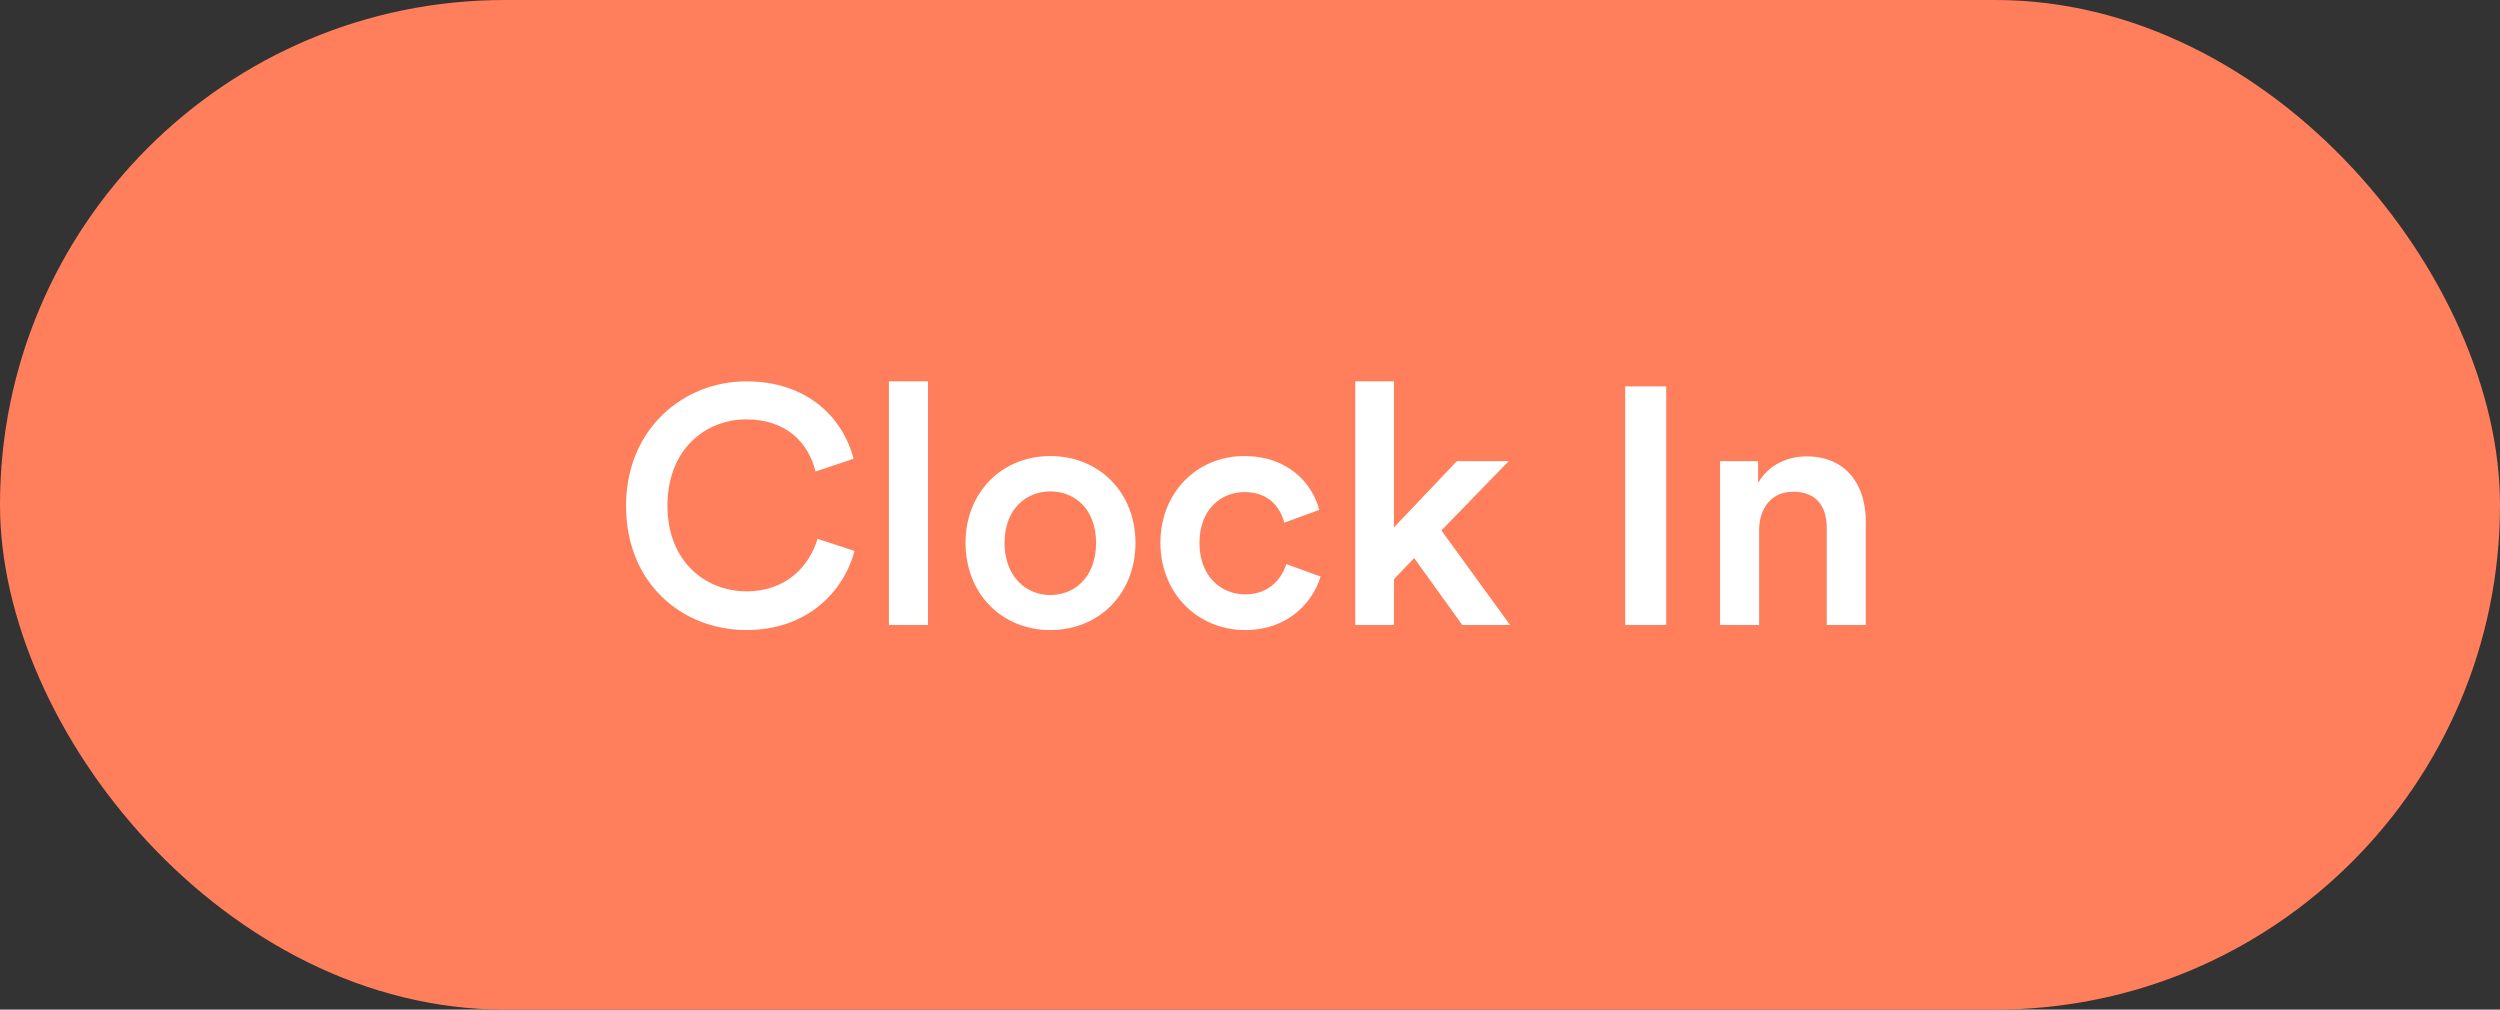
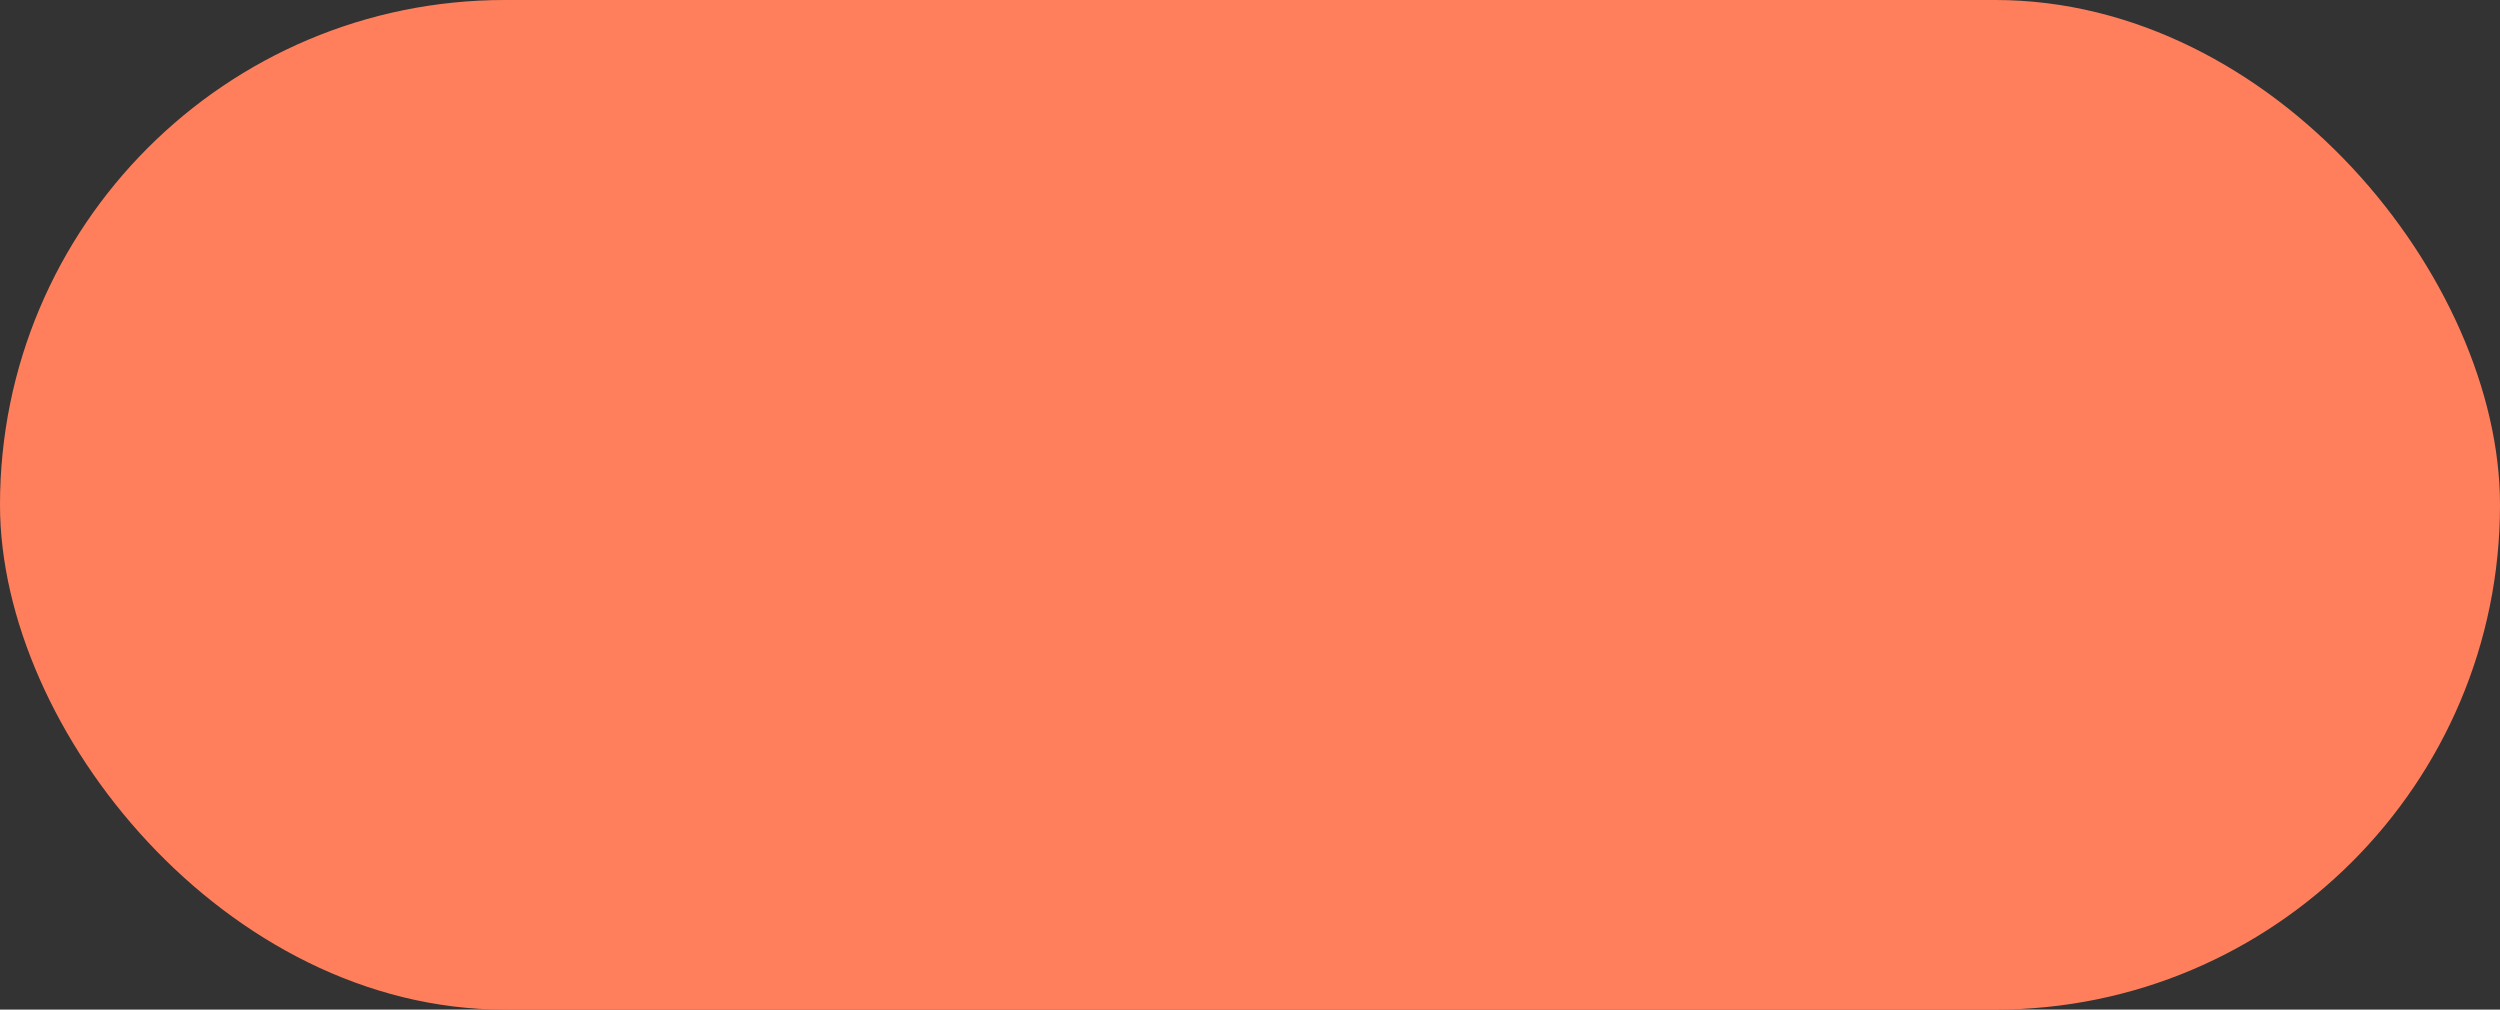
<svg xmlns="http://www.w3.org/2000/svg" width="104" height="42" viewBox="0 0 104 42" fill="none">
  <rect x="0" y="0" width="104" height="42" fill="#333333" stroke="none" />
  <rect width="104" height="42" rx="21" fill="#FF7F5C" />
-   <path d="M31.056 26.21C28.382 26.21 26.044 24.278 26.044 21.044C26.044 17.81 28.466 15.864 31.042 15.864C33.562 15.864 35.06 17.348 35.508 19.084L33.926 19.616C33.632 18.412 32.708 17.446 31.042 17.446C29.404 17.446 27.766 18.636 27.766 21.044C27.766 23.368 29.362 24.6 31.056 24.6C32.722 24.6 33.674 23.536 34.01 22.416L35.55 22.92C35.102 24.6 33.59 26.21 31.056 26.21ZM38.603 26H36.979V15.864H38.603V26ZM43.694 24.754C44.702 24.754 45.597 24.012 45.597 22.584C45.597 21.17 44.702 20.442 43.694 20.442C42.7 20.442 41.789 21.17 41.789 22.584C41.789 23.998 42.7 24.754 43.694 24.754ZM43.694 18.972C45.737 18.972 47.236 20.498 47.236 22.584C47.236 24.684 45.737 26.21 43.694 26.21C41.663 26.21 40.166 24.684 40.166 22.584C40.166 20.498 41.663 18.972 43.694 18.972ZM51.773 20.47C50.779 20.47 49.897 21.212 49.897 22.584C49.897 23.956 50.779 24.726 51.801 24.726C52.865 24.726 53.355 23.984 53.509 23.466L54.937 23.984C54.615 25.048 53.593 26.21 51.801 26.21C49.799 26.21 48.273 24.656 48.273 22.584C48.273 20.484 49.799 18.972 51.759 18.972C53.593 18.972 54.601 20.12 54.881 21.212L53.425 21.744C53.271 21.142 52.809 20.47 51.773 20.47ZM62.763 19.182L59.963 22.066L62.819 26H60.831L58.829 23.214L57.989 24.096V26H56.379V15.864H57.989V21.94L60.607 19.182H62.763ZM69.315 26H67.607V16.074H69.315V26ZM73.179 22.066V26H71.555V19.182H73.137V20.092C73.585 19.308 74.397 18.986 75.153 18.986C76.819 18.986 77.617 20.19 77.617 21.688V26H75.993V21.968C75.993 21.128 75.615 20.456 74.593 20.456C73.669 20.456 73.179 21.17 73.179 22.066Z" fill="white" />
</svg>